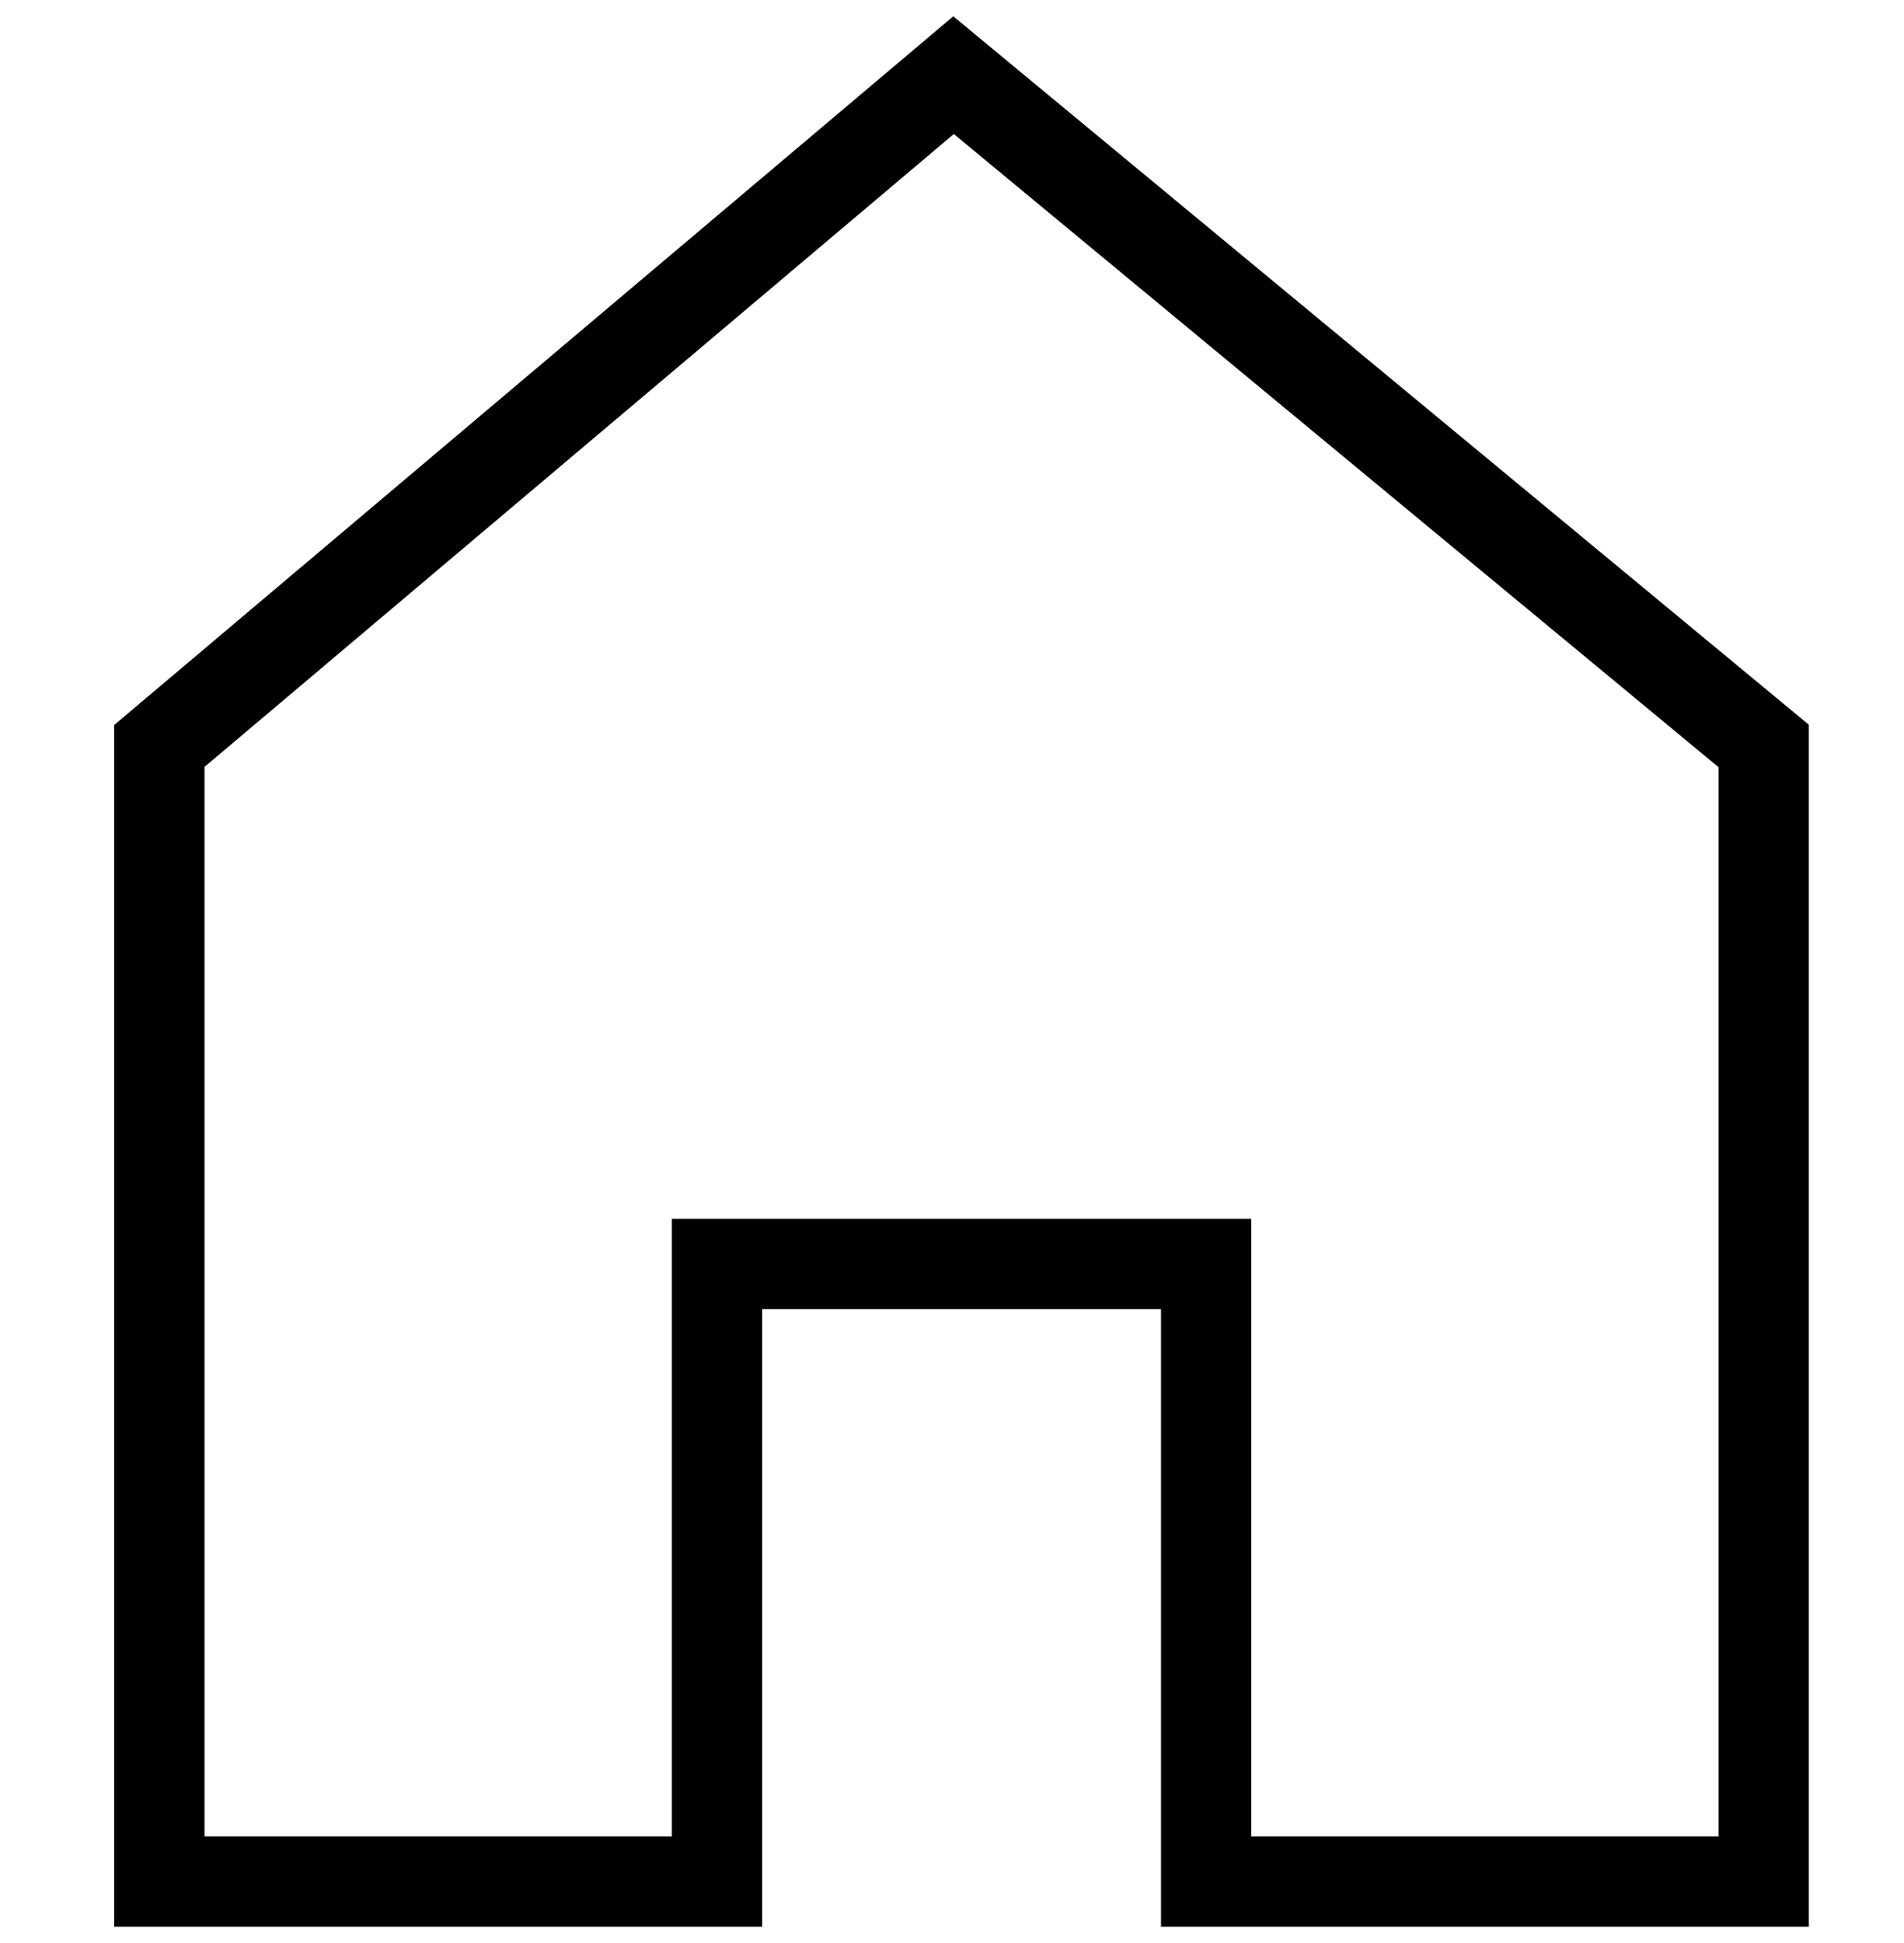
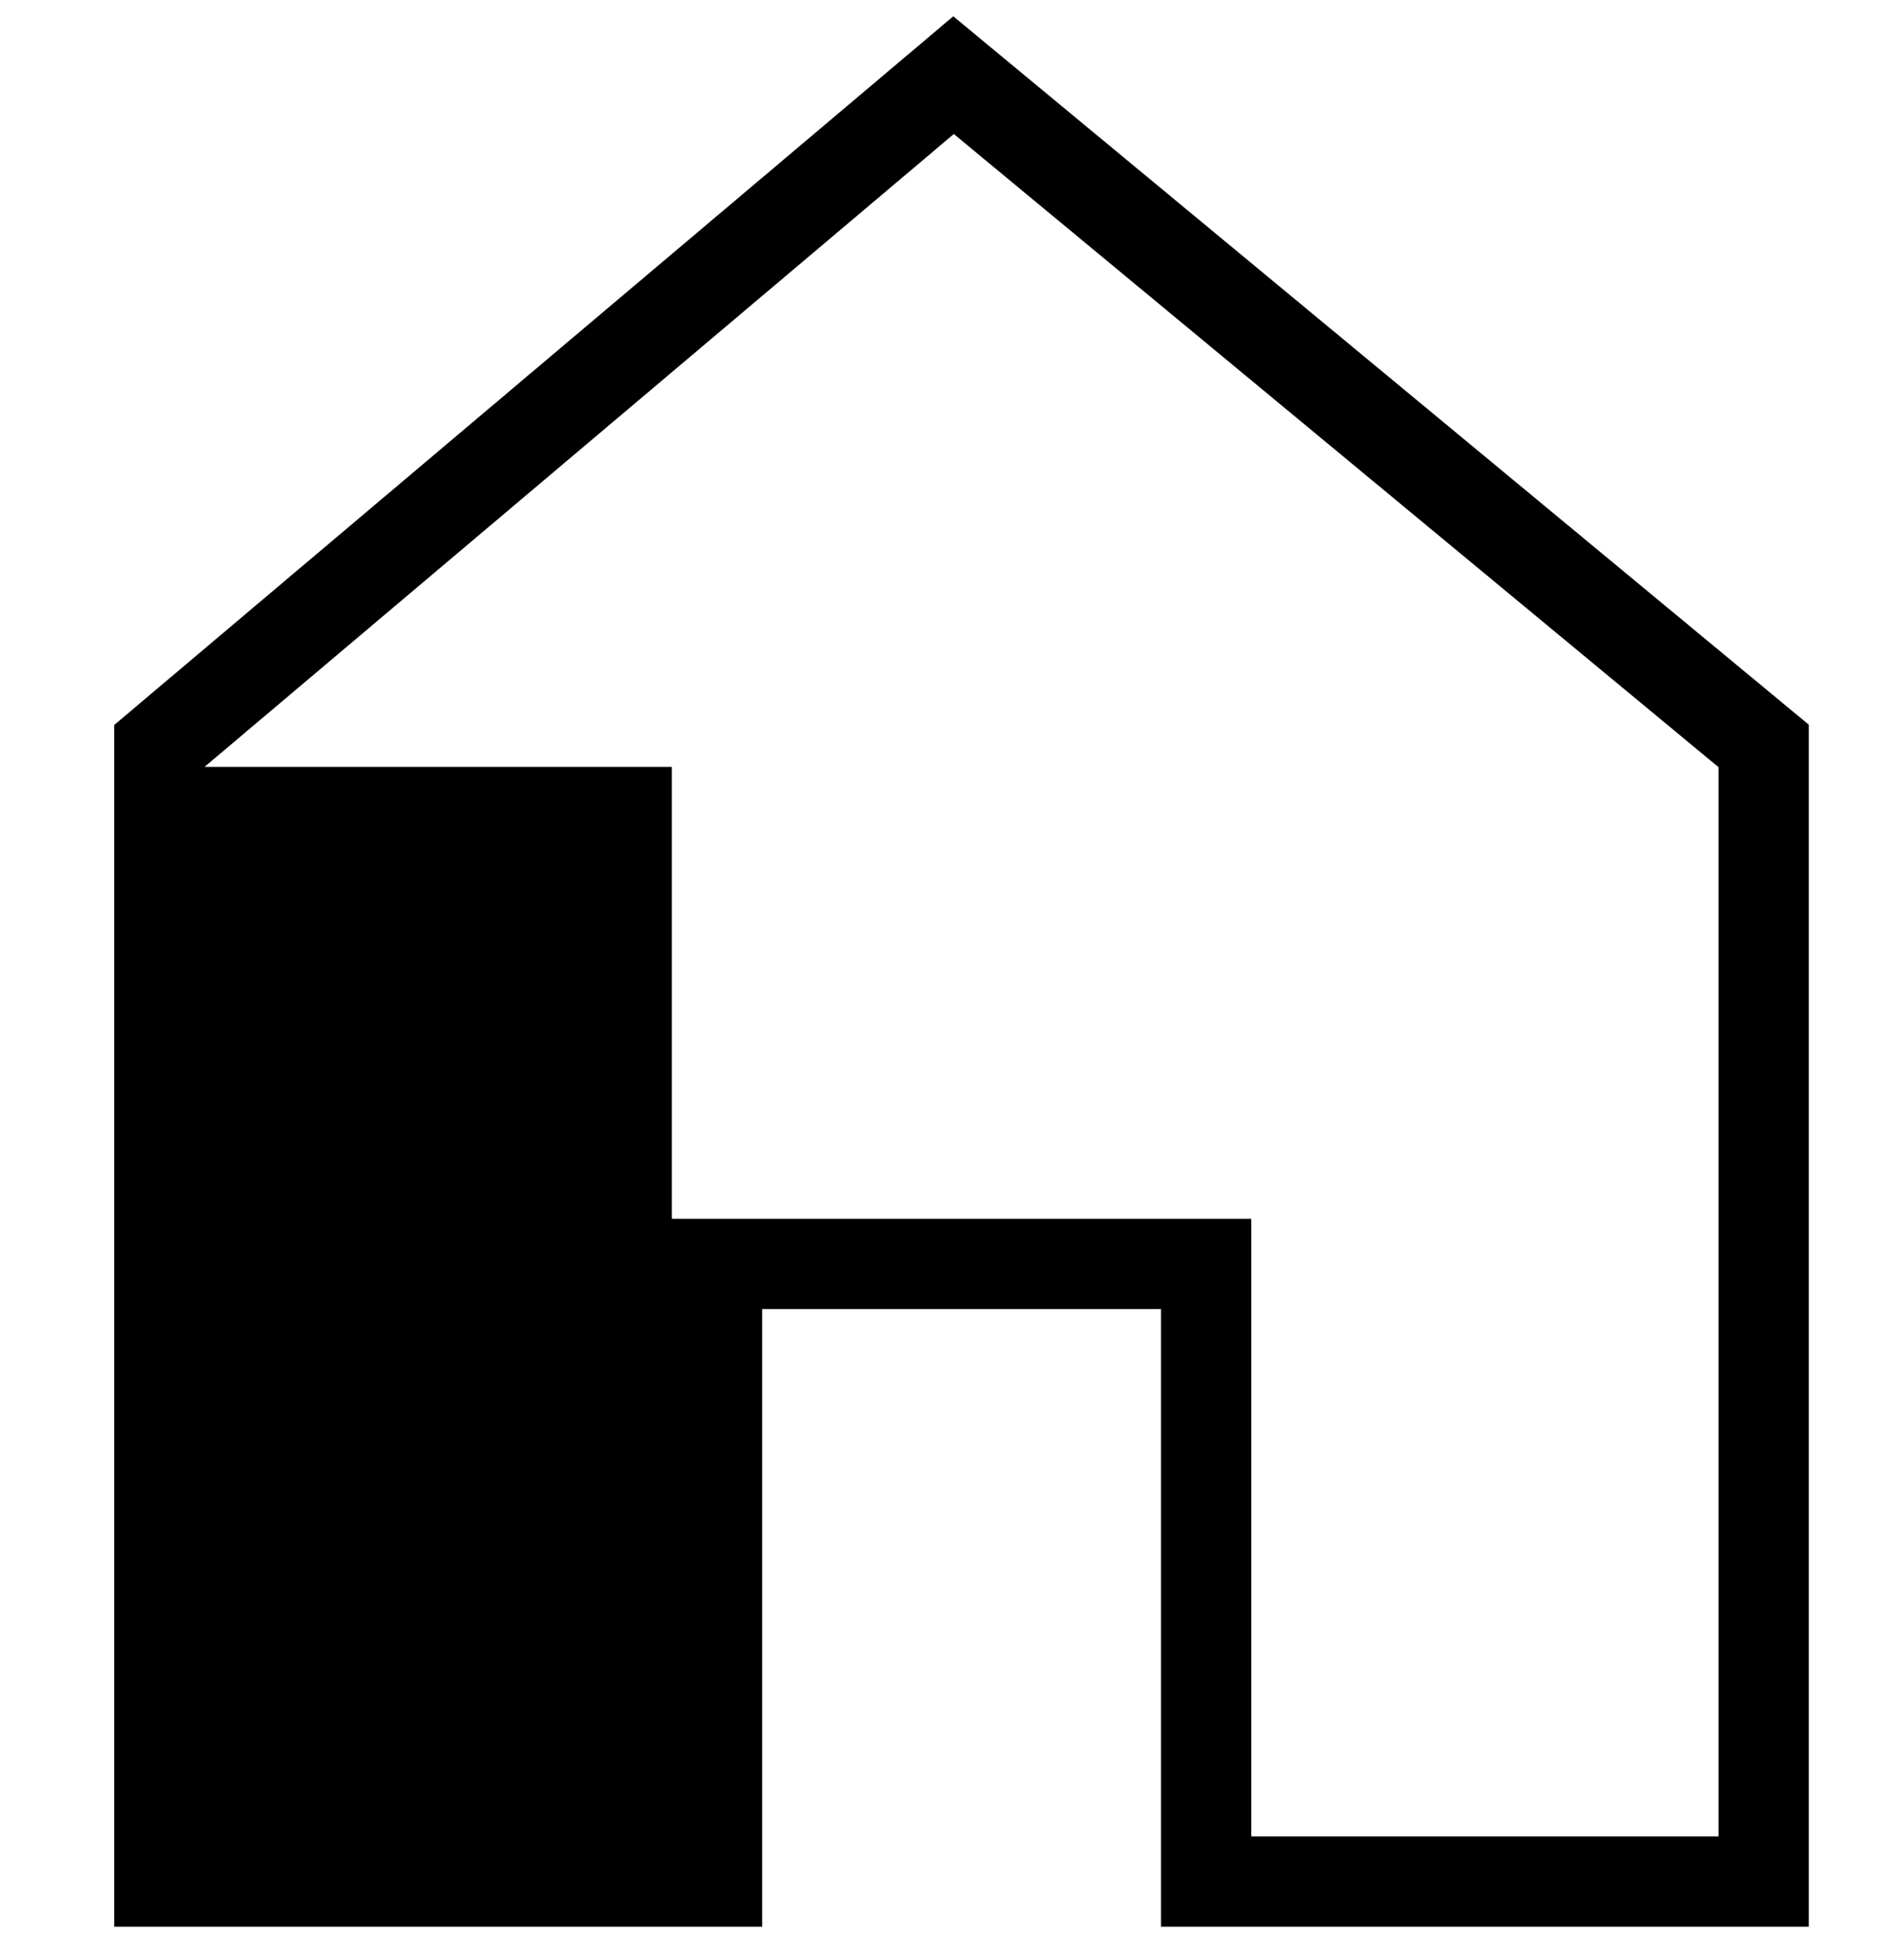
<svg xmlns="http://www.w3.org/2000/svg" width="100" height="102" viewBox="0 0 100 102" fill="none">
-   <path d="M95 38.044V101.144H60.977V68.723H40.029V101.144H6V38.058L50.067 0.856L95 38.044ZM10.741 40.26V96.402H35.288V63.982H65.719V96.402H90.259V40.274L50.096 7.036L10.741 40.26Z" fill="black" />
+   <path d="M95 38.044V101.144H60.977V68.723H40.029V101.144H6V38.058L50.067 0.856L95 38.044ZM10.741 40.26H35.288V63.982H65.719V96.402H90.259V40.274L50.096 7.036L10.741 40.26Z" fill="black" />
</svg>